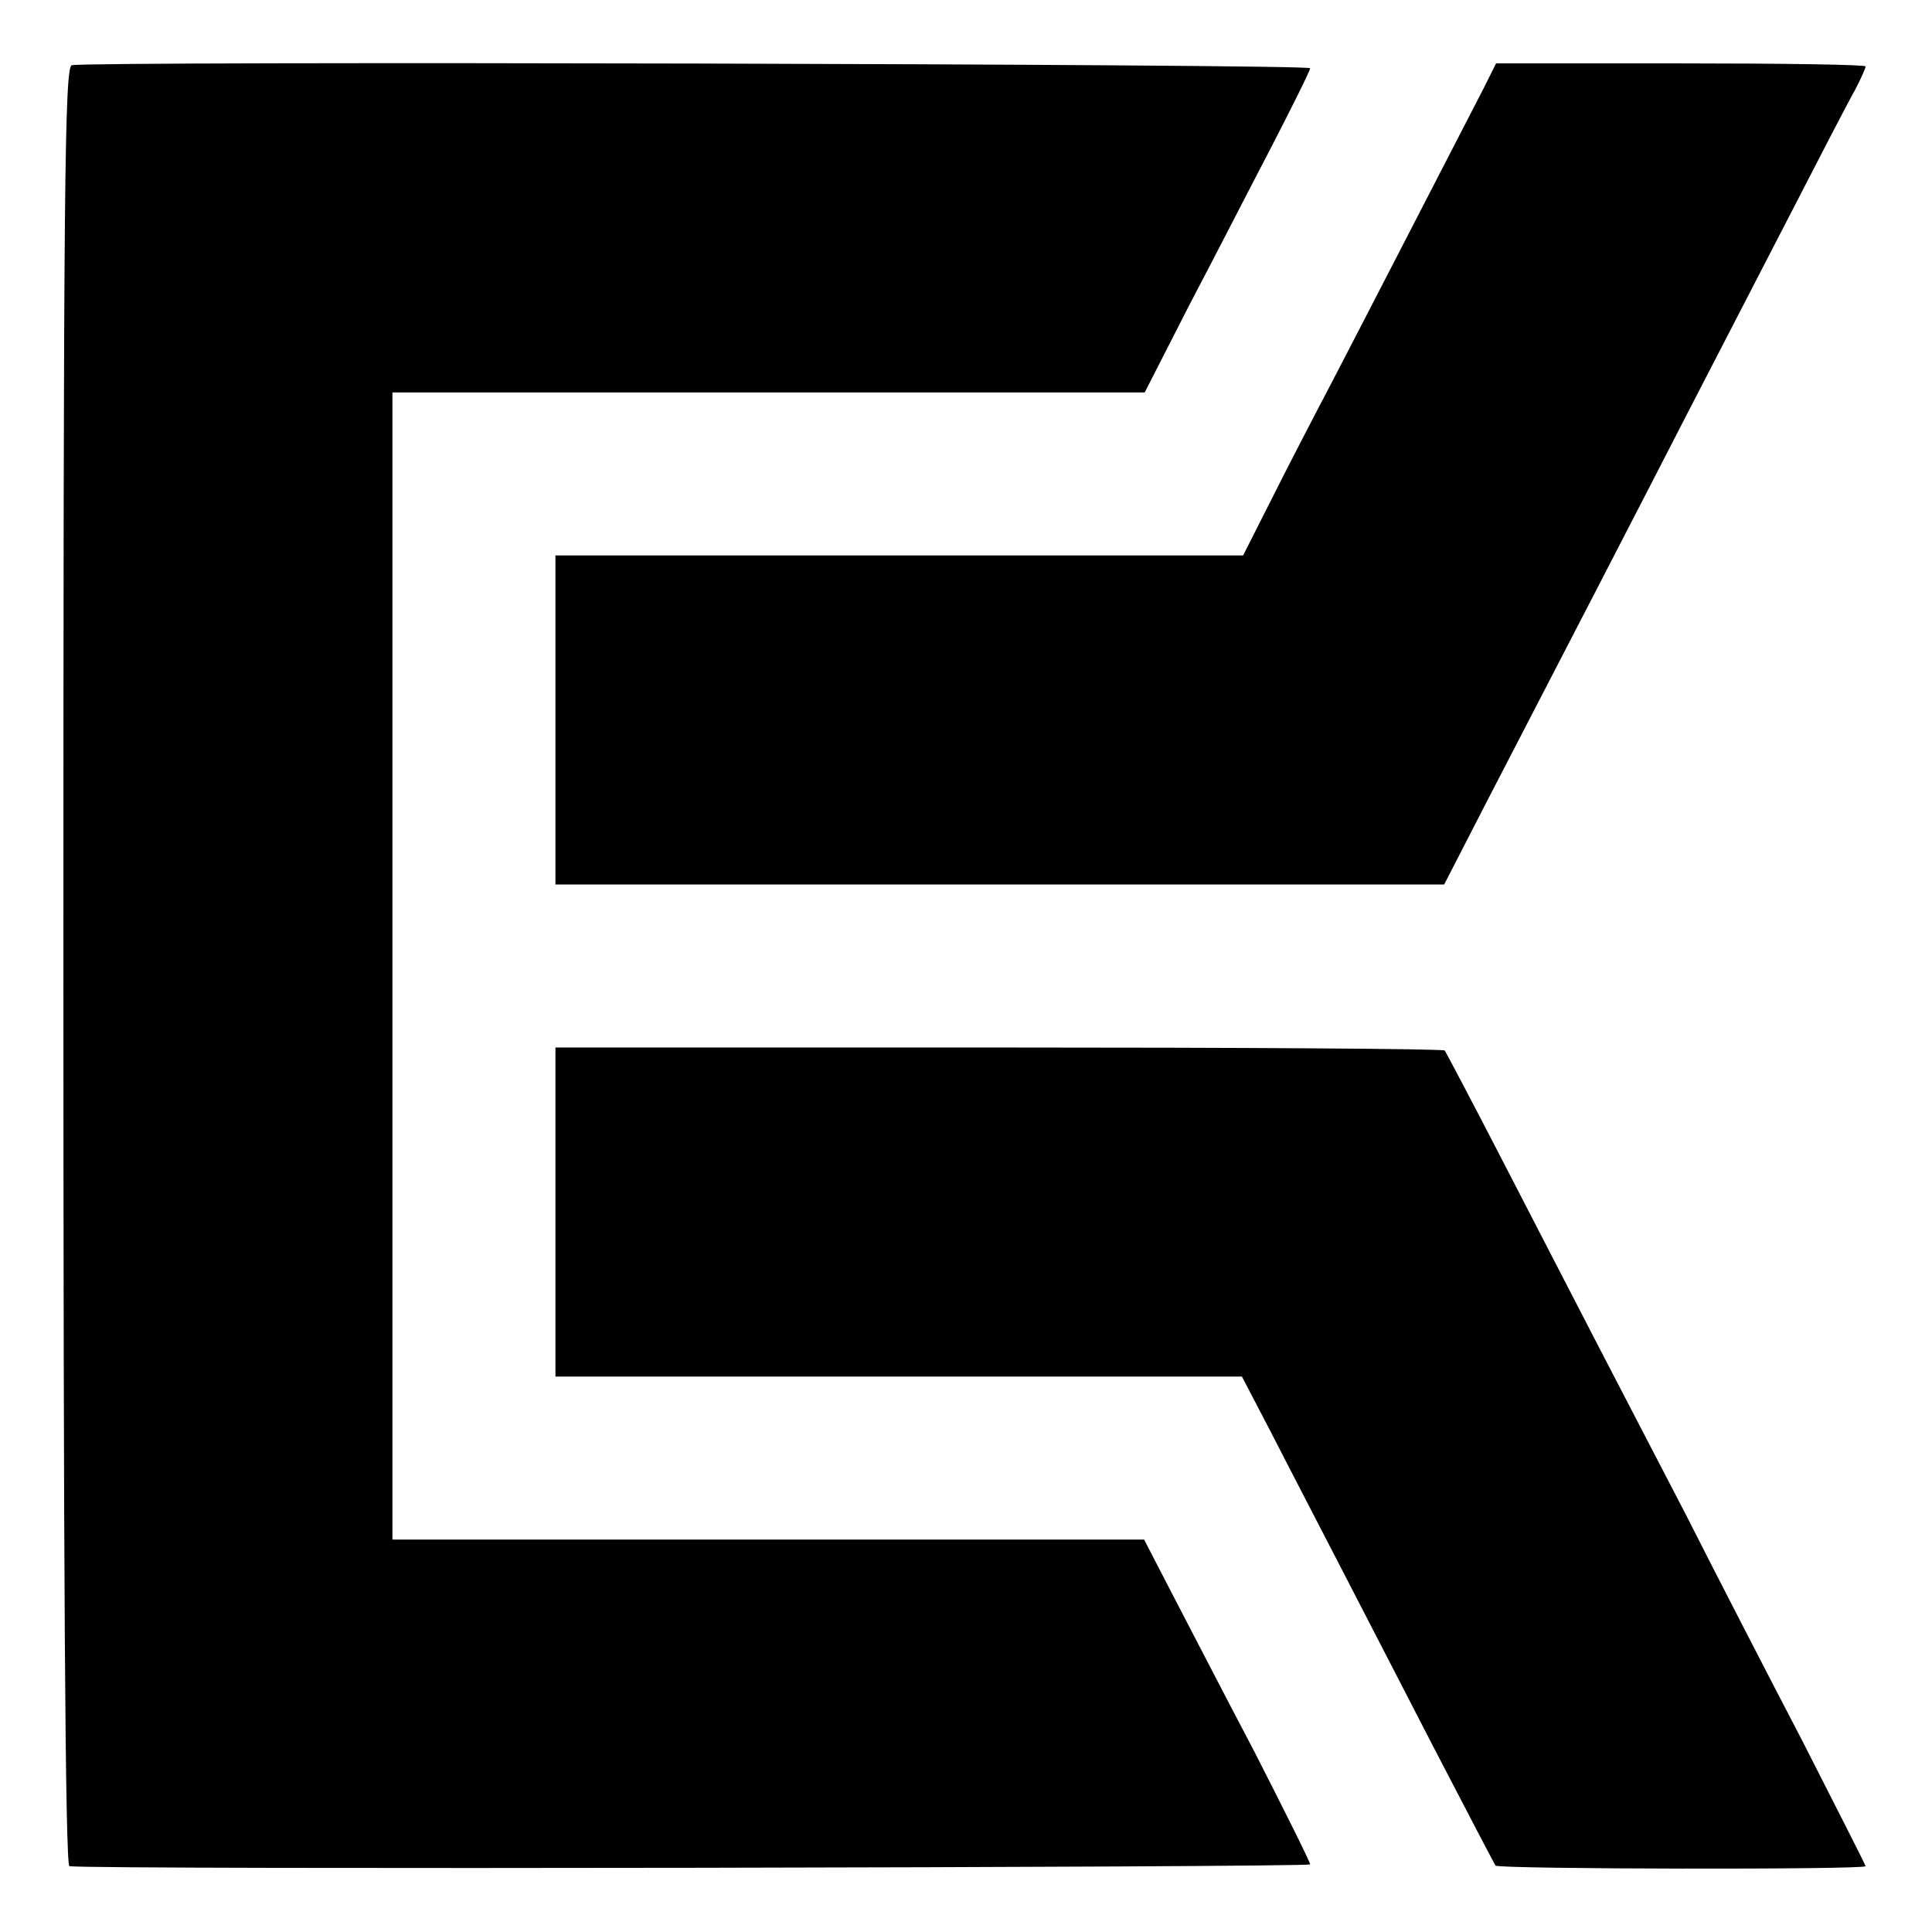
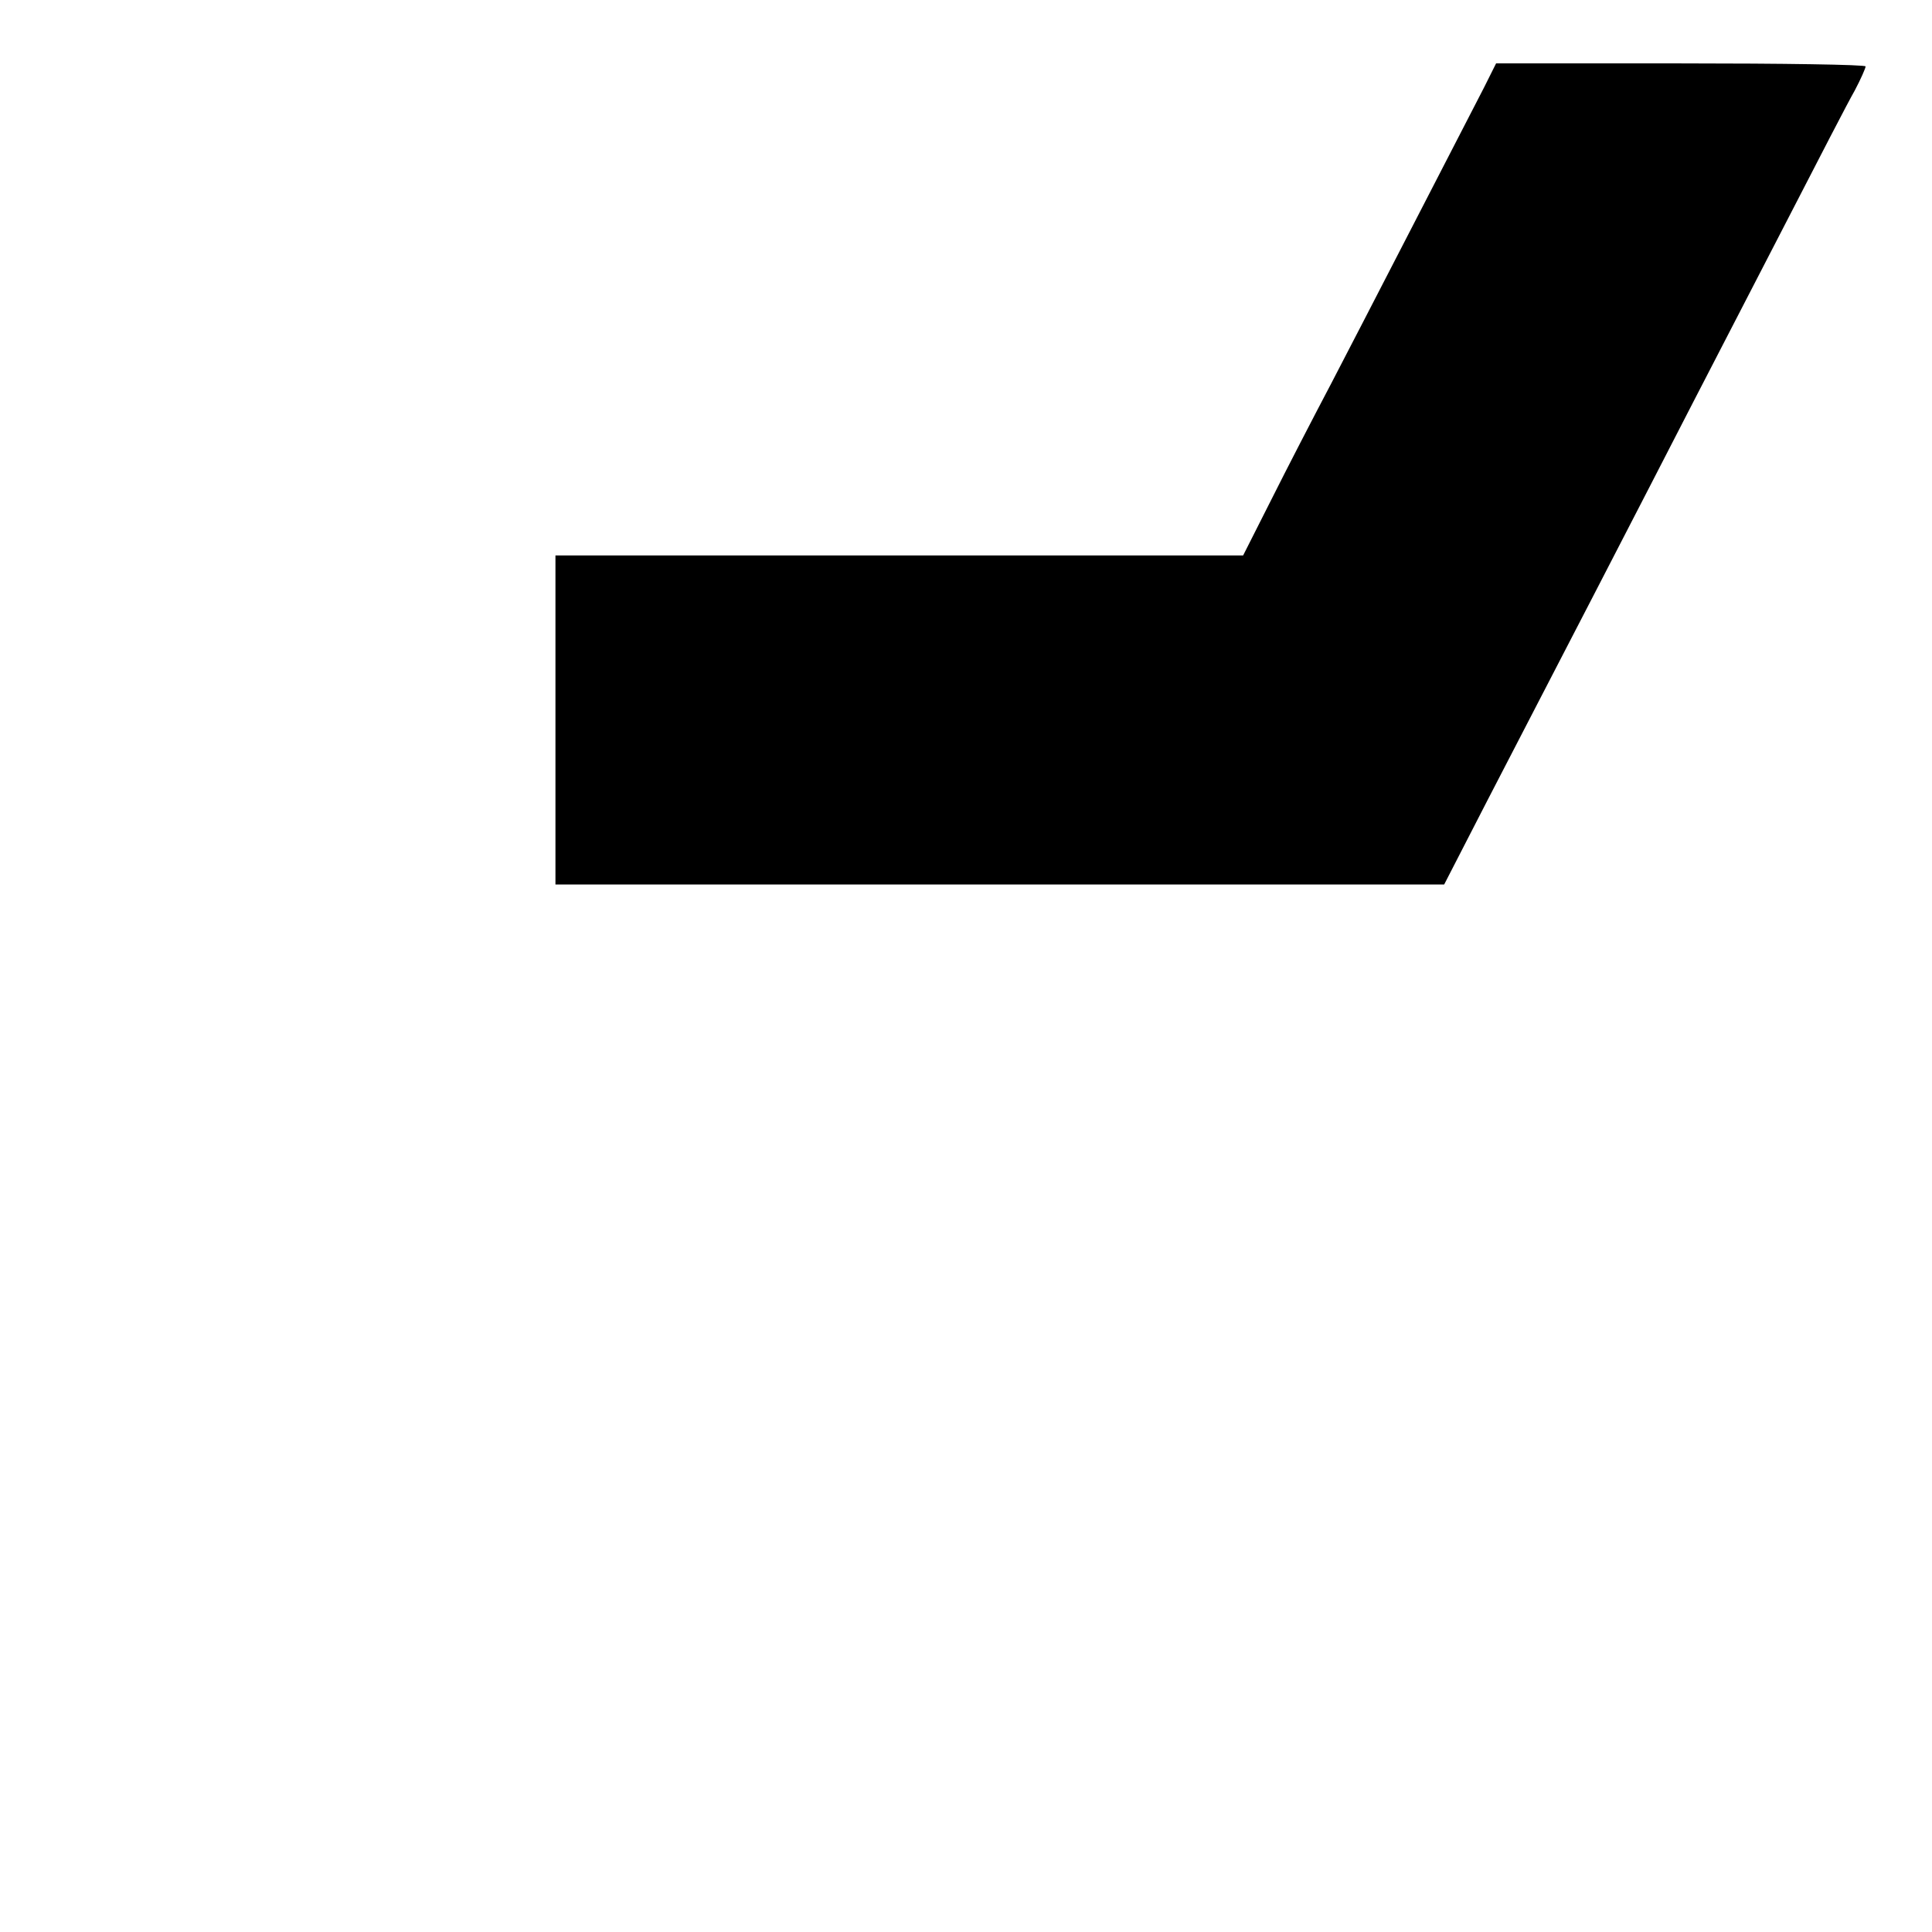
<svg xmlns="http://www.w3.org/2000/svg" version="1.0" width="320pt" height="320pt" viewBox="0 0 320 320" preserveAspectRatio="xMidYMid meet">
  <g transform="translate(0,320) scale(0.1,-0.1)" fill="#000000" stroke="none">
-     <path d="M119 3092 c-12 -2 -14 -200 -14 -1492 0 -987 3 -1490 10 -1491 45 -6 2055 -2 2055 3 0 4 -42 88 -92 186 -51 97 -113 217 -138 265 l-45 87 -622 0 -623 0 0 950 0 950 623 0 623 0 73 143 c41 78 102 197 137 264 35 68 64 126 64 130 0 7 -2016 12 -2051 5z" />
    <path d="M2458 3055 c-46 -89 -204 -396 -253 -490 -29 -55 -74 -142 -99 -192 l-47 -93 -570 0 -569 0 0 -273 0 -272 736 0 736 0 72 140 c40 77 119 230 176 340 57 110 131 254 165 320 34 66 104 201 155 300 51 99 101 196 112 215 10 19 18 37 18 40 0 3 -138 5 -306 5 l-306 0 -20 -40z" />
-     <path d="M920 1193 l0 -273 569 0 568 0 48 -92 c26 -51 76 -147 110 -213 34 -66 106 -205 160 -310 54 -104 100 -192 102 -195 5 -6 613 -7 613 -1 0 2 -48 96 -106 210 -59 113 -145 280 -191 371 -47 91 -114 219 -148 285 -34 66 -104 201 -155 300 -51 99 -95 182 -97 185 -3 3 -335 5 -739 5 l-734 0 0 -272z" />
  </g>
</svg>